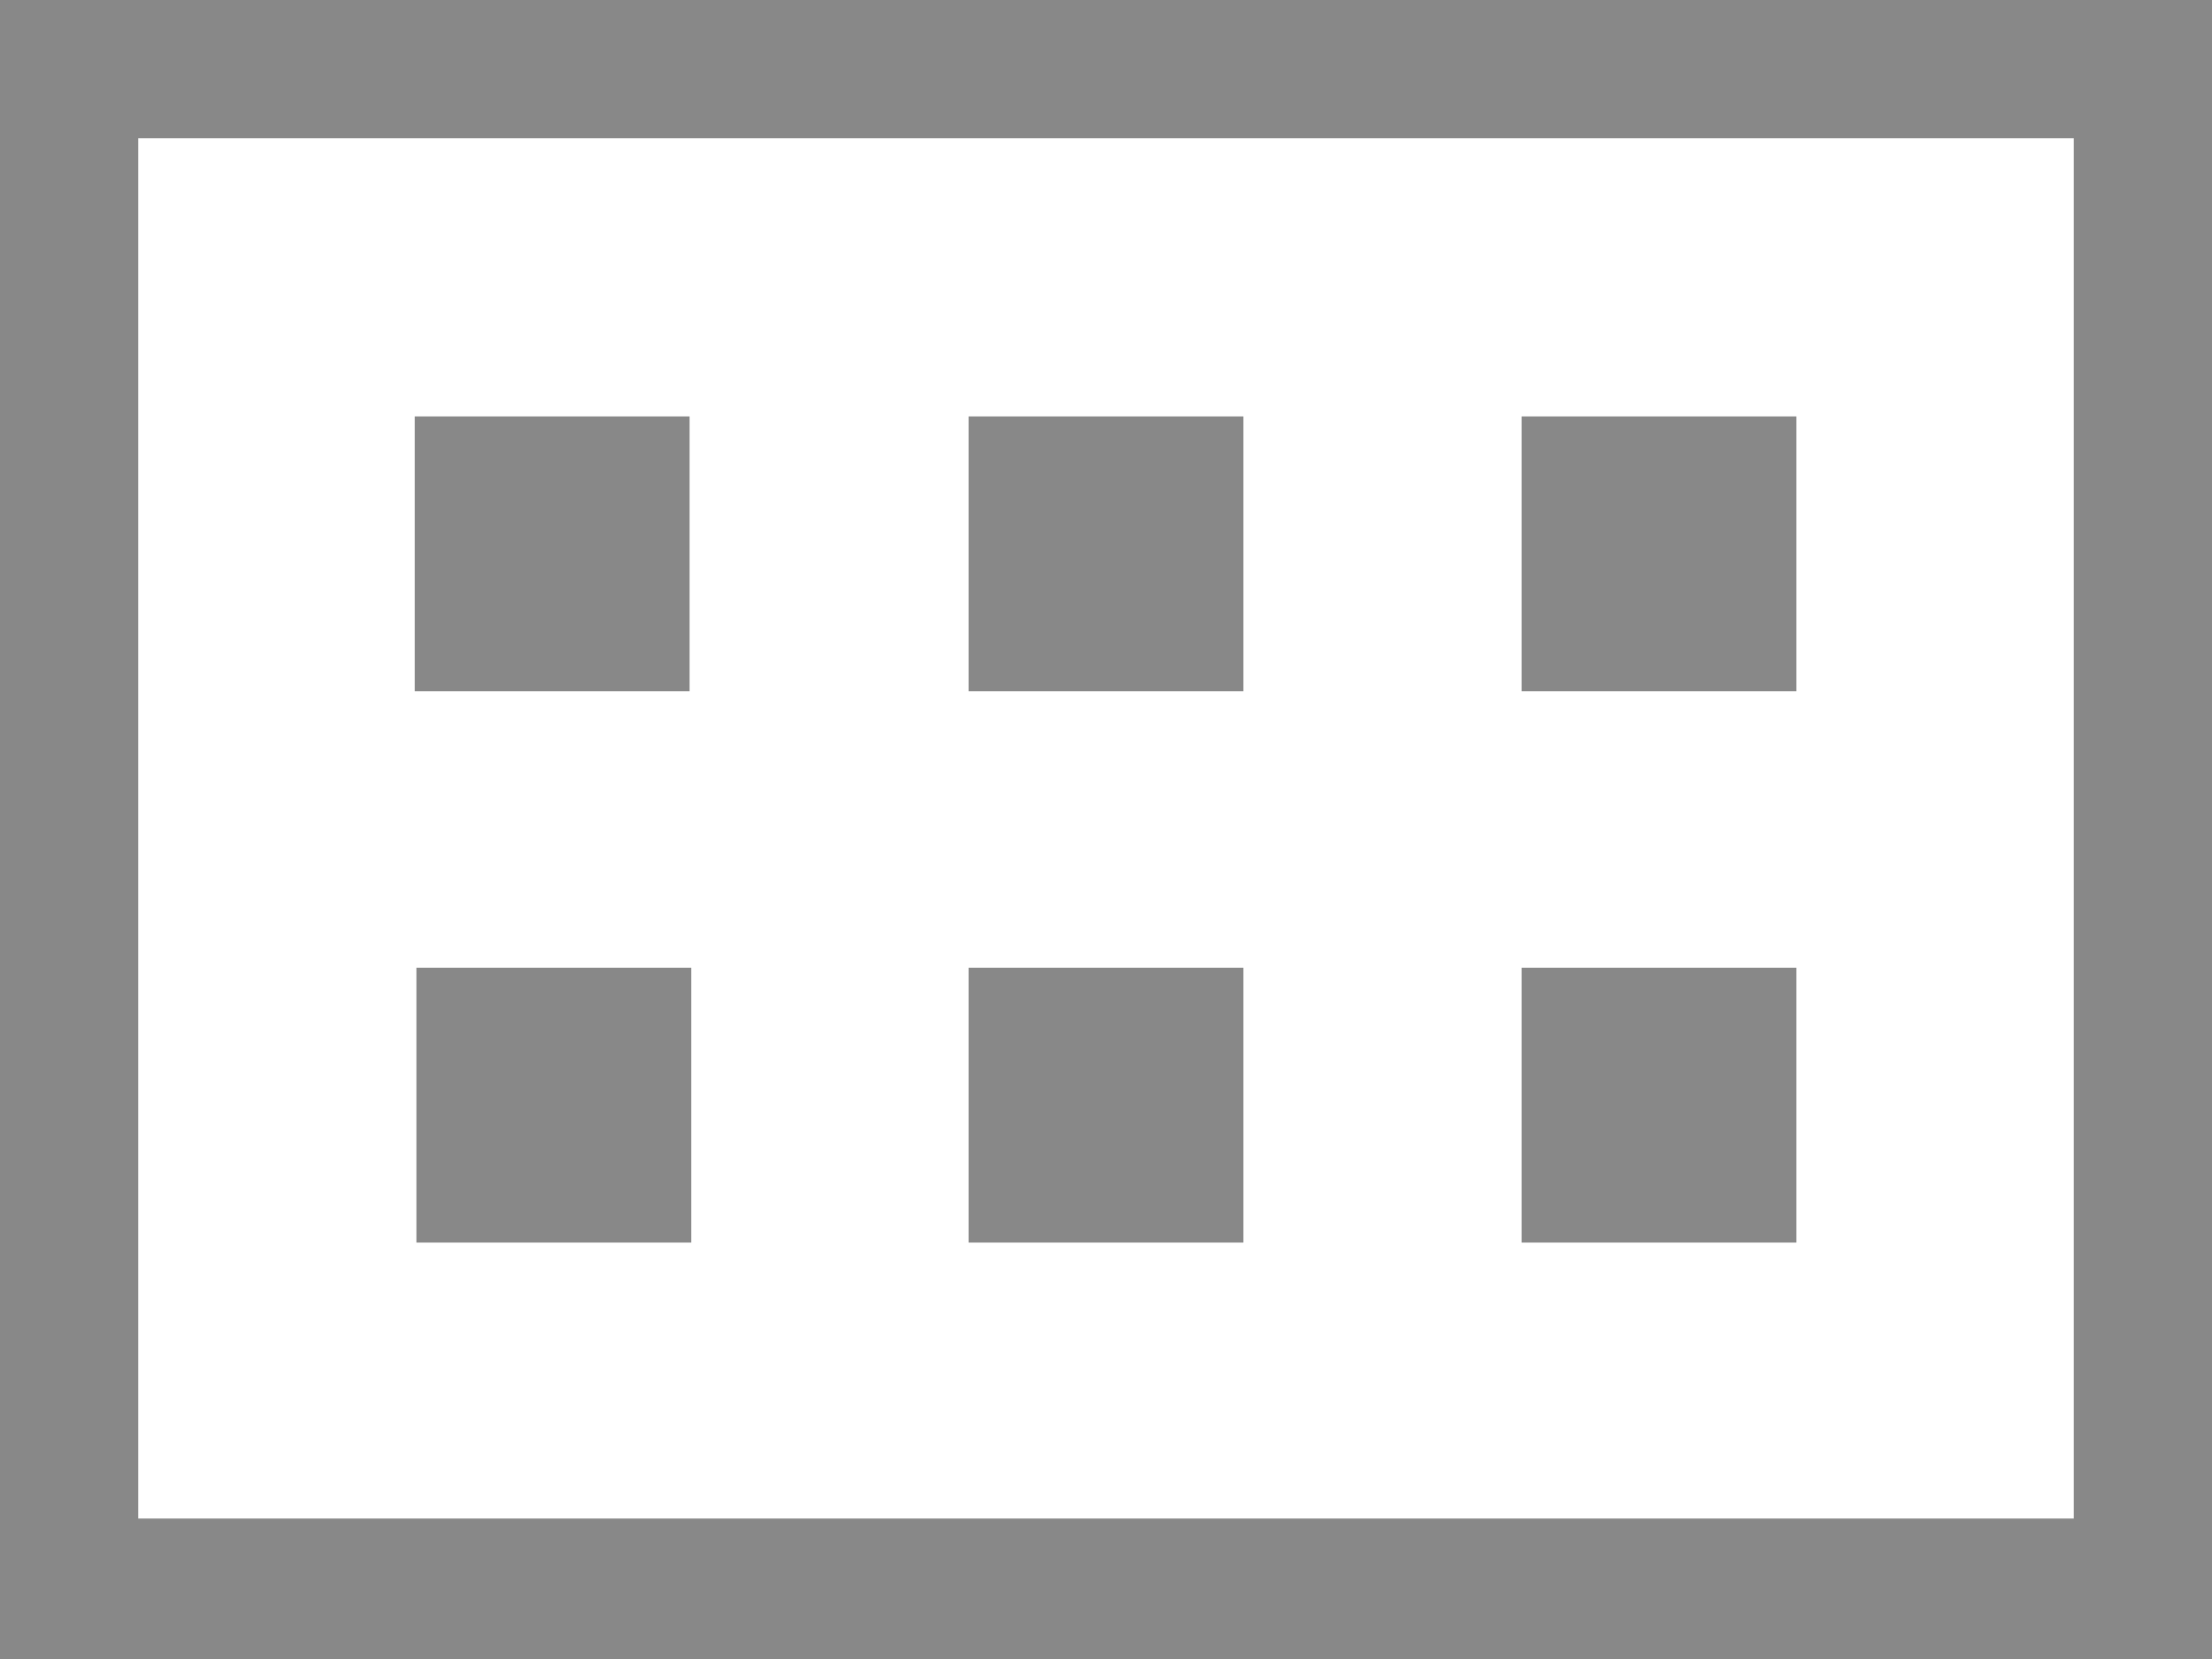
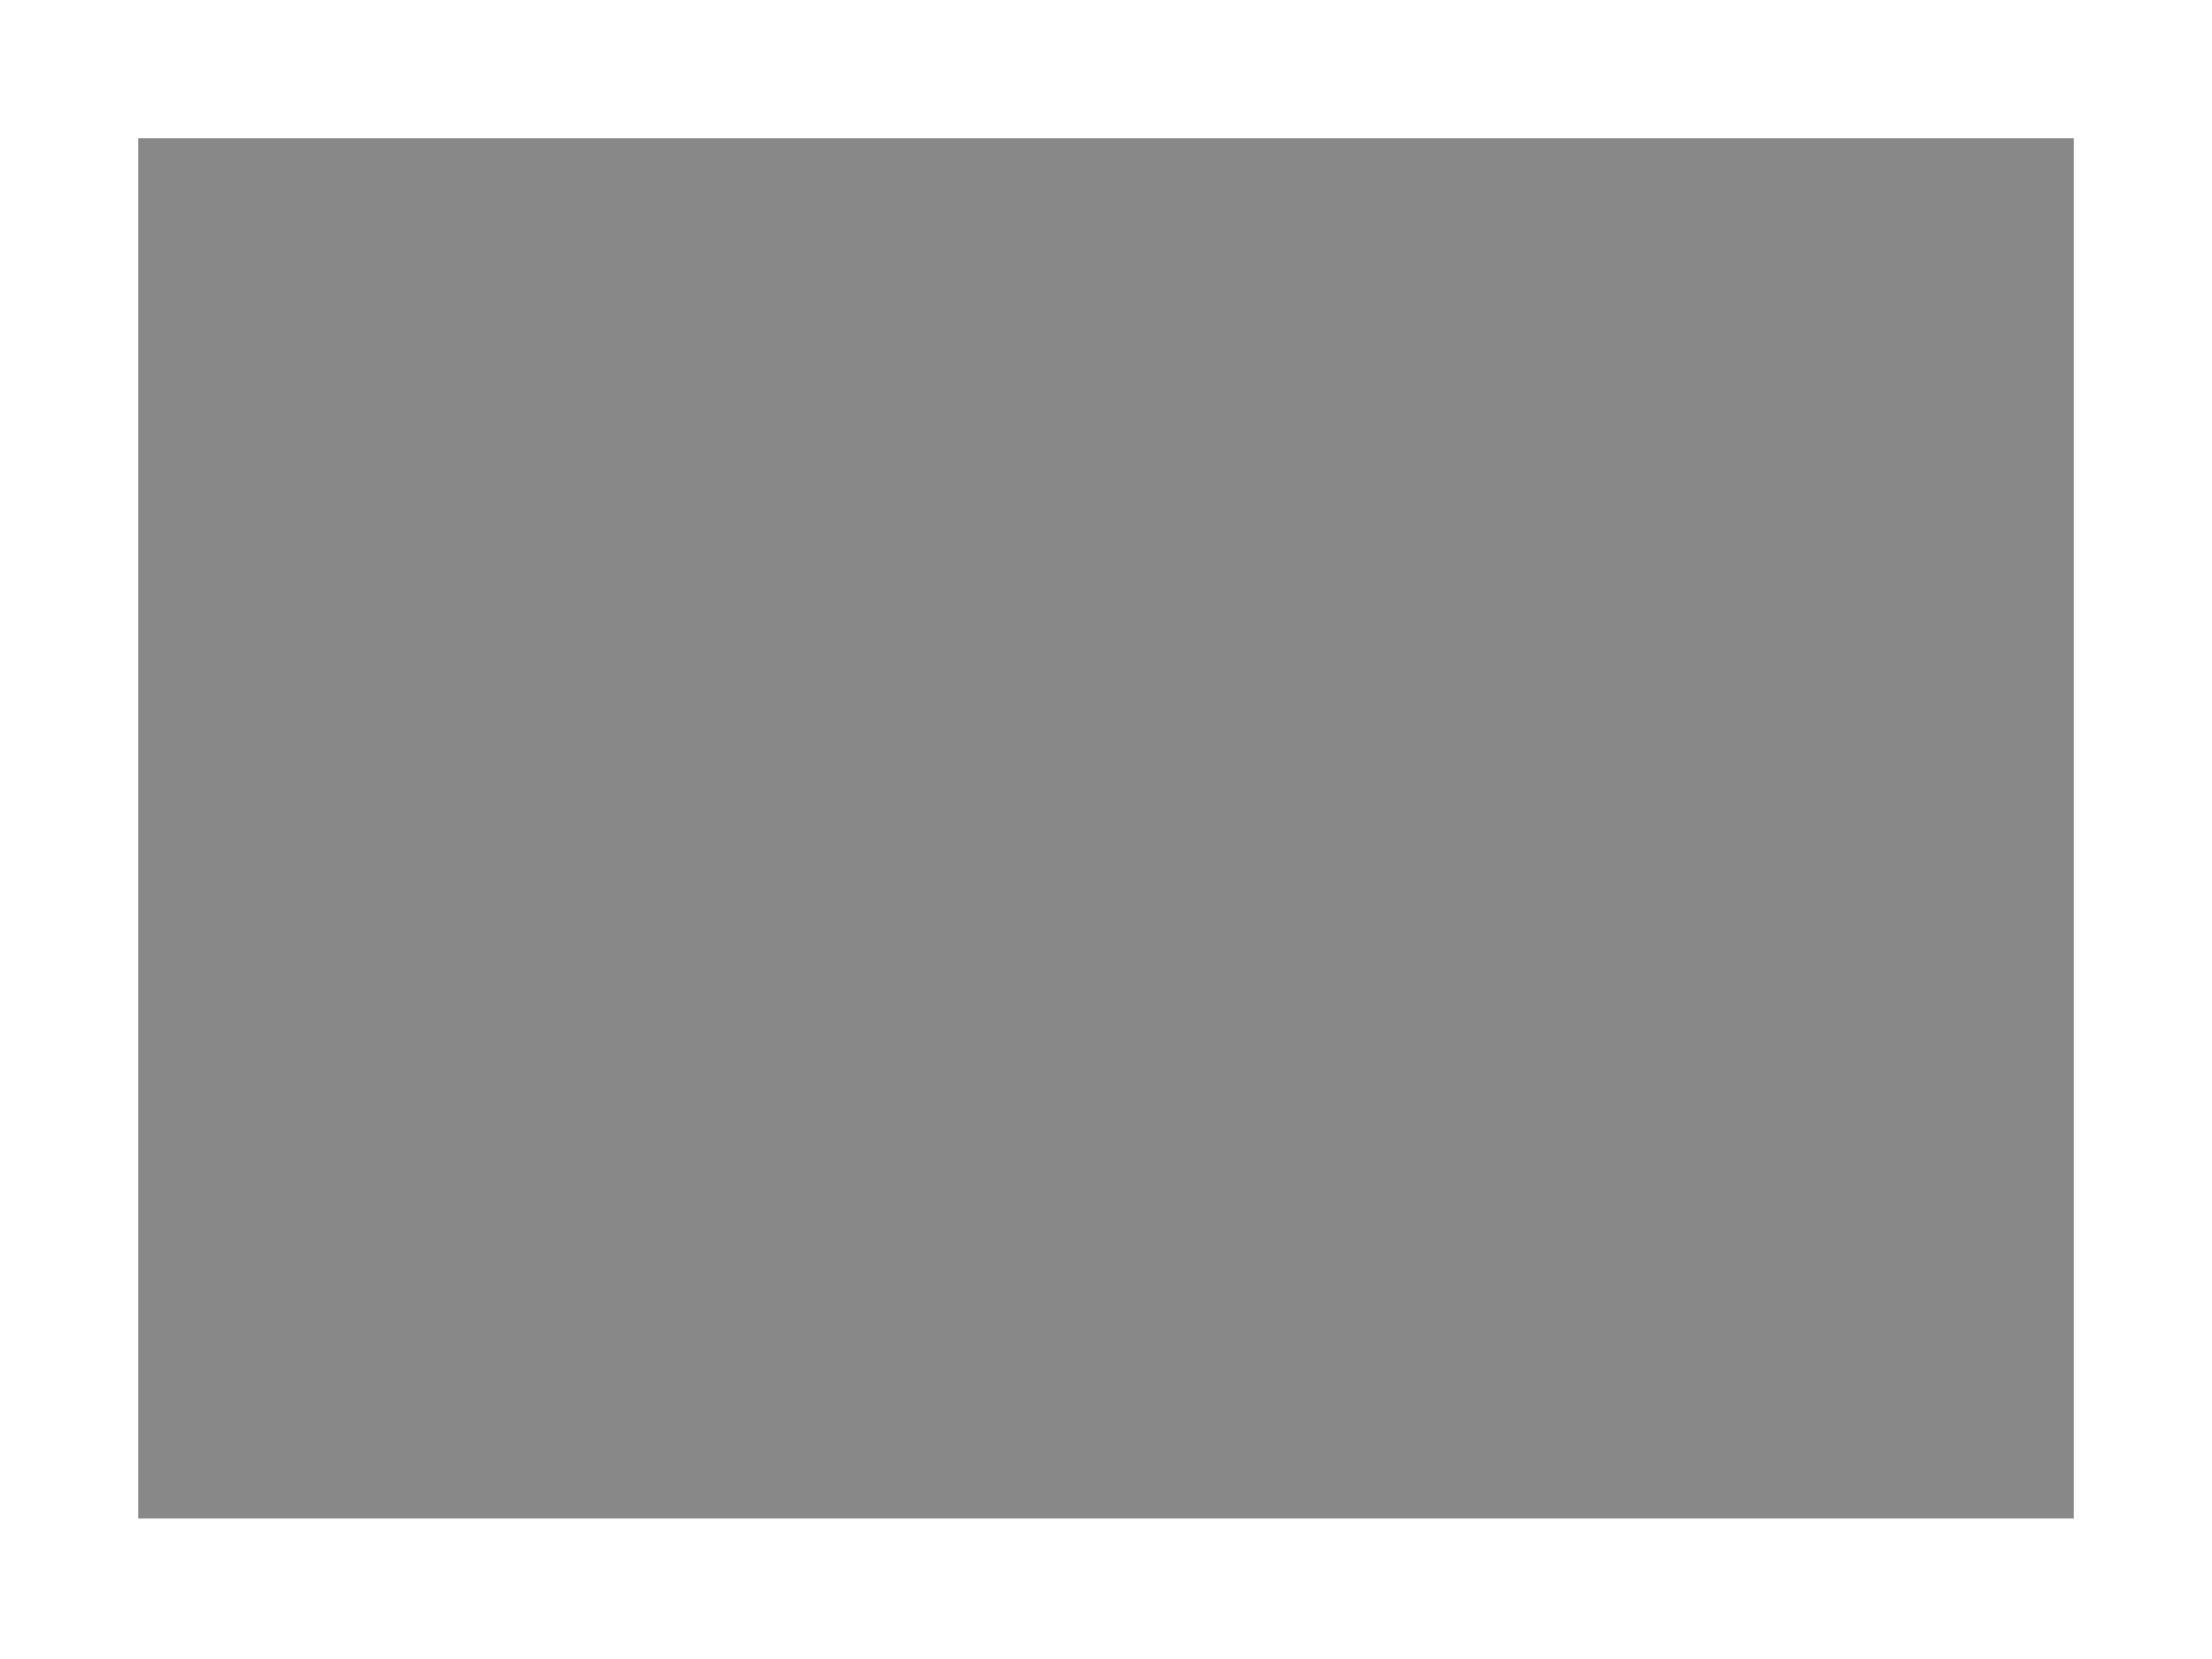
<svg xmlns="http://www.w3.org/2000/svg" version="1.1" id="Layer_1" x="0px" y="0px" width="16px" height="12px" viewBox="0 0 16 12" enable-background="new 0 0 16 12" xml:space="preserve">
  <rect x="3" y="3.012" fill="#888888" width="1.988" height="1.988" />
  <rect x="7.006" y="3.012" fill="#888888" width="1.988" height="1.988" />
-   <rect x="11.006" y="3.012" fill="#888888" width="1.988" height="1.988" />
  <rect x="3.012" y="7" fill="#888888" width="1.988" height="1.988" />
  <rect x="7.006" y="7" fill="#888888" width="1.988" height="1.988" />
  <rect x="11.006" y="7" fill="#888888" width="1.988" height="1.988" />
-   <path fill="#888888" d="M0,0v12h16V0H0z M15,10.984H1V1h14V10.984z" />
+   <path fill="#888888" d="M0,0v12h16H0z M15,10.984H1V1h14V10.984z" />
</svg>